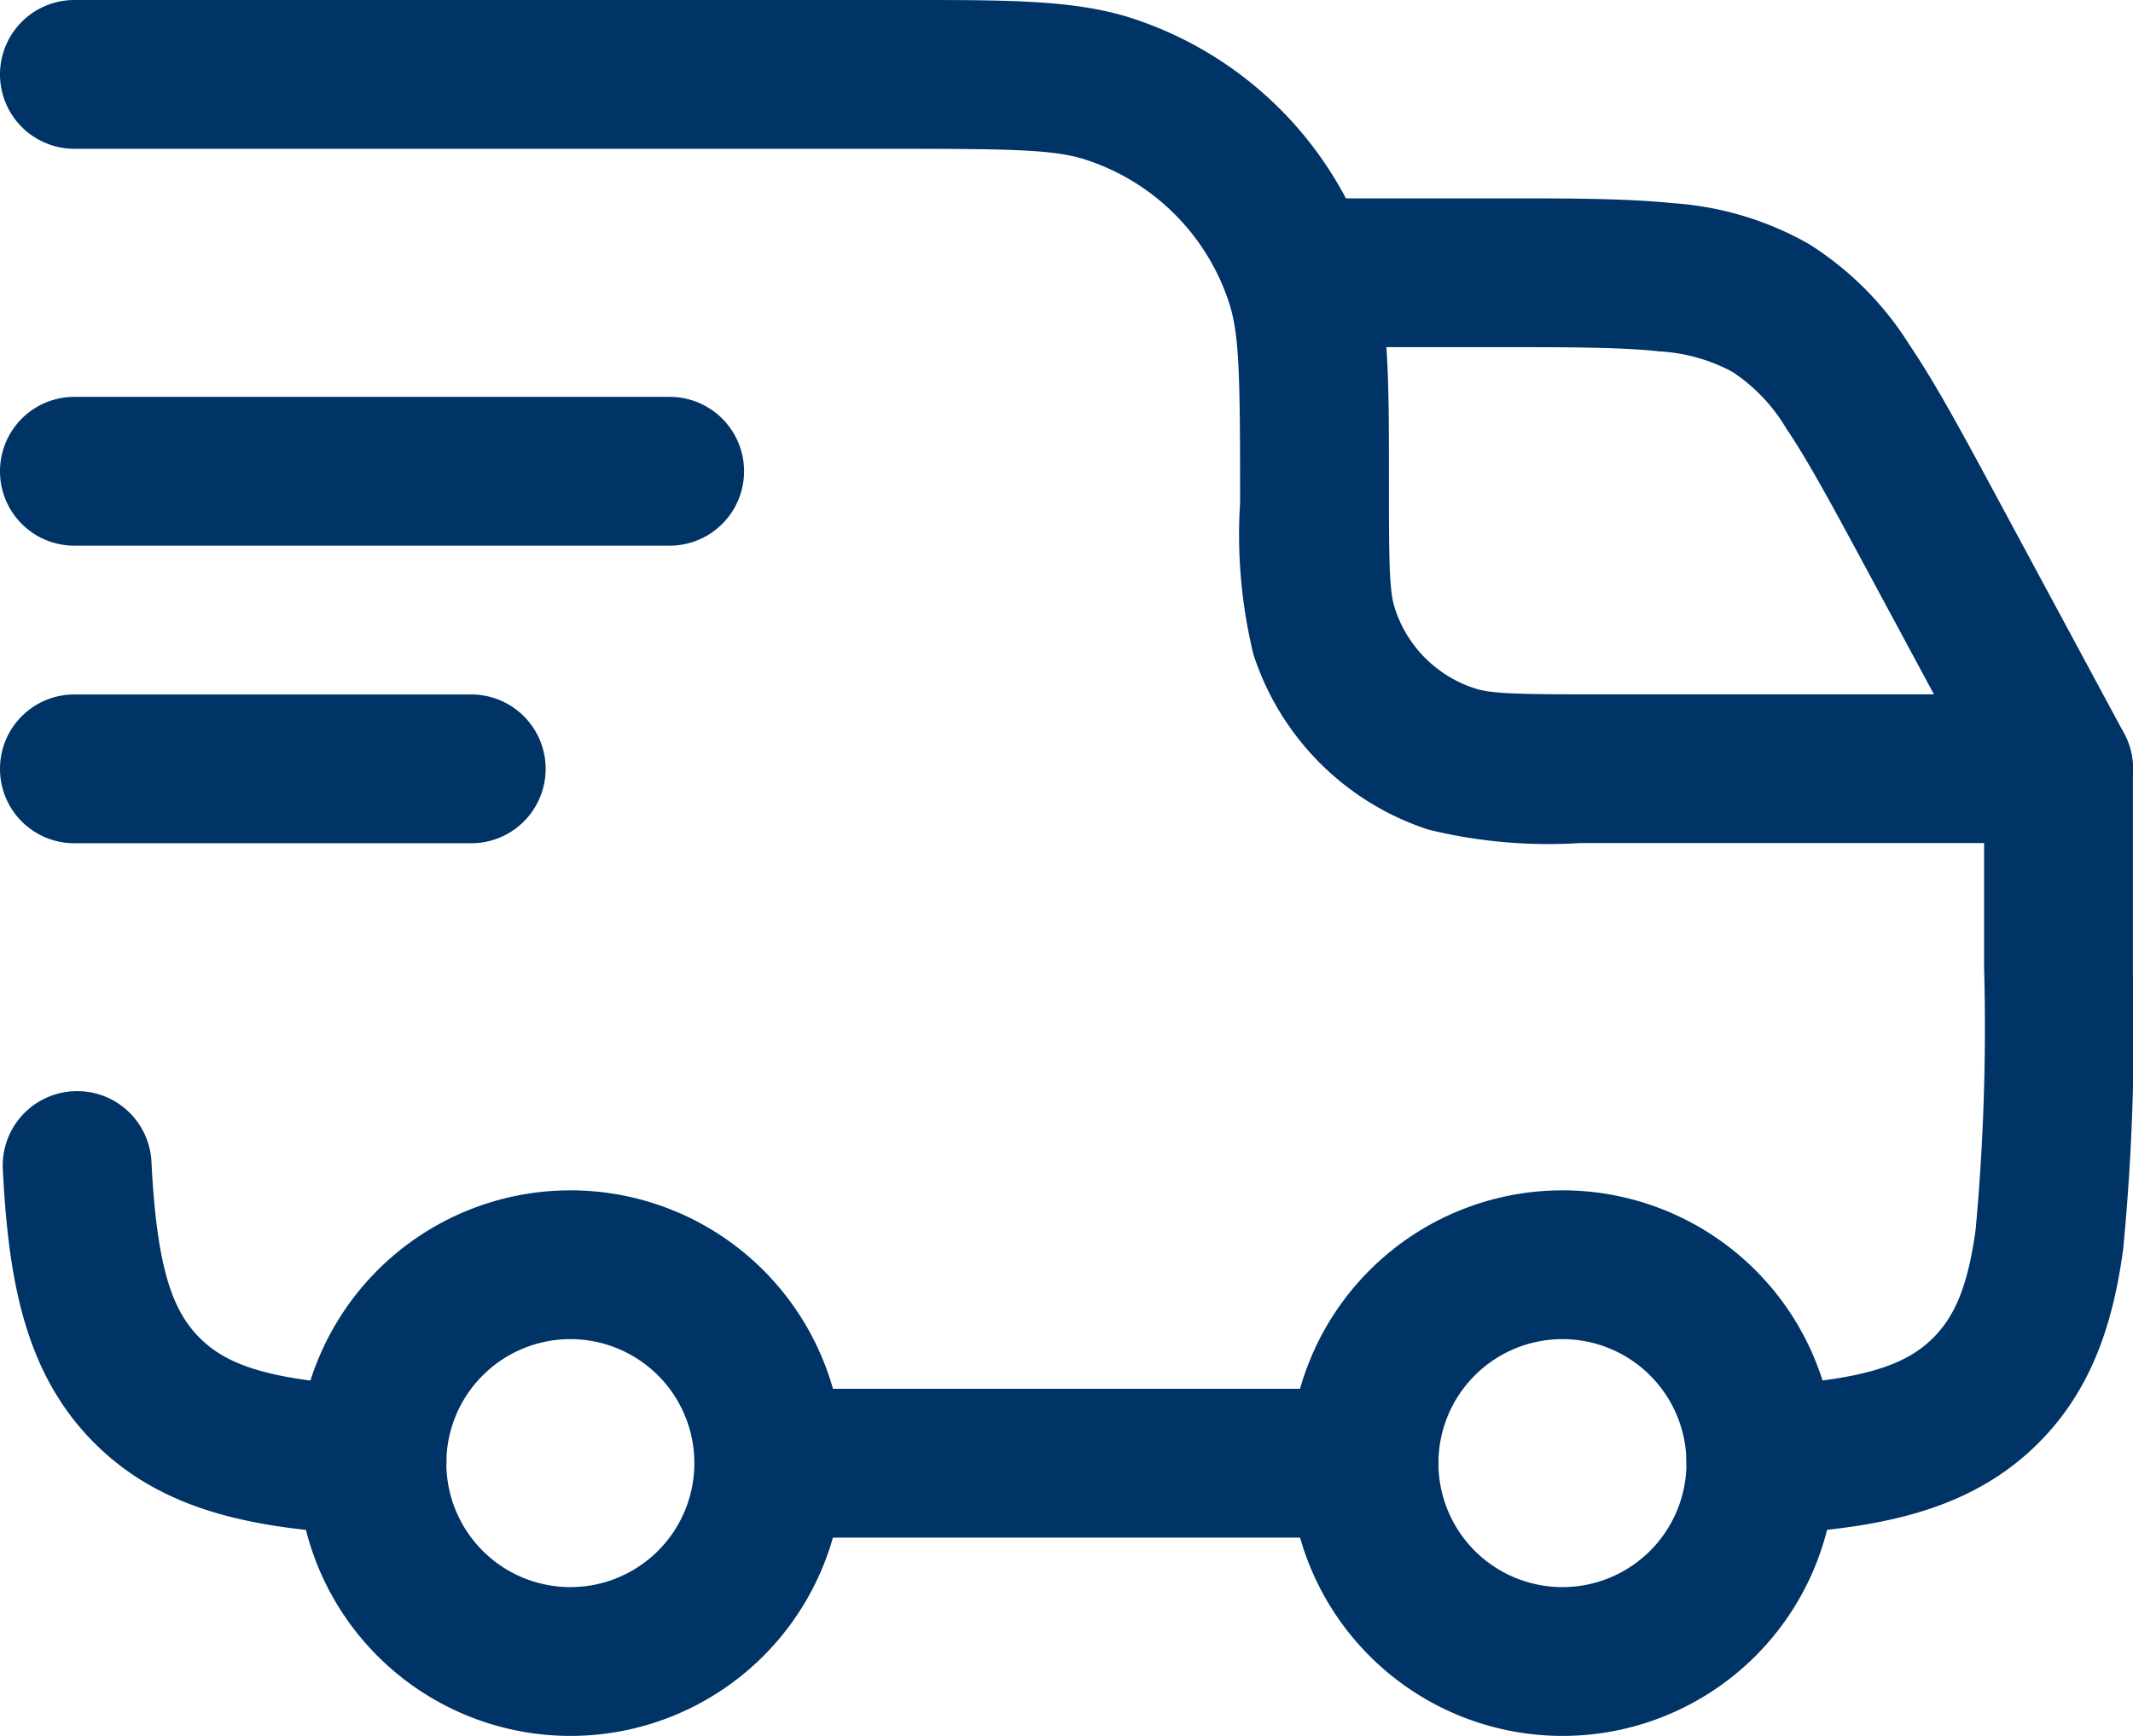
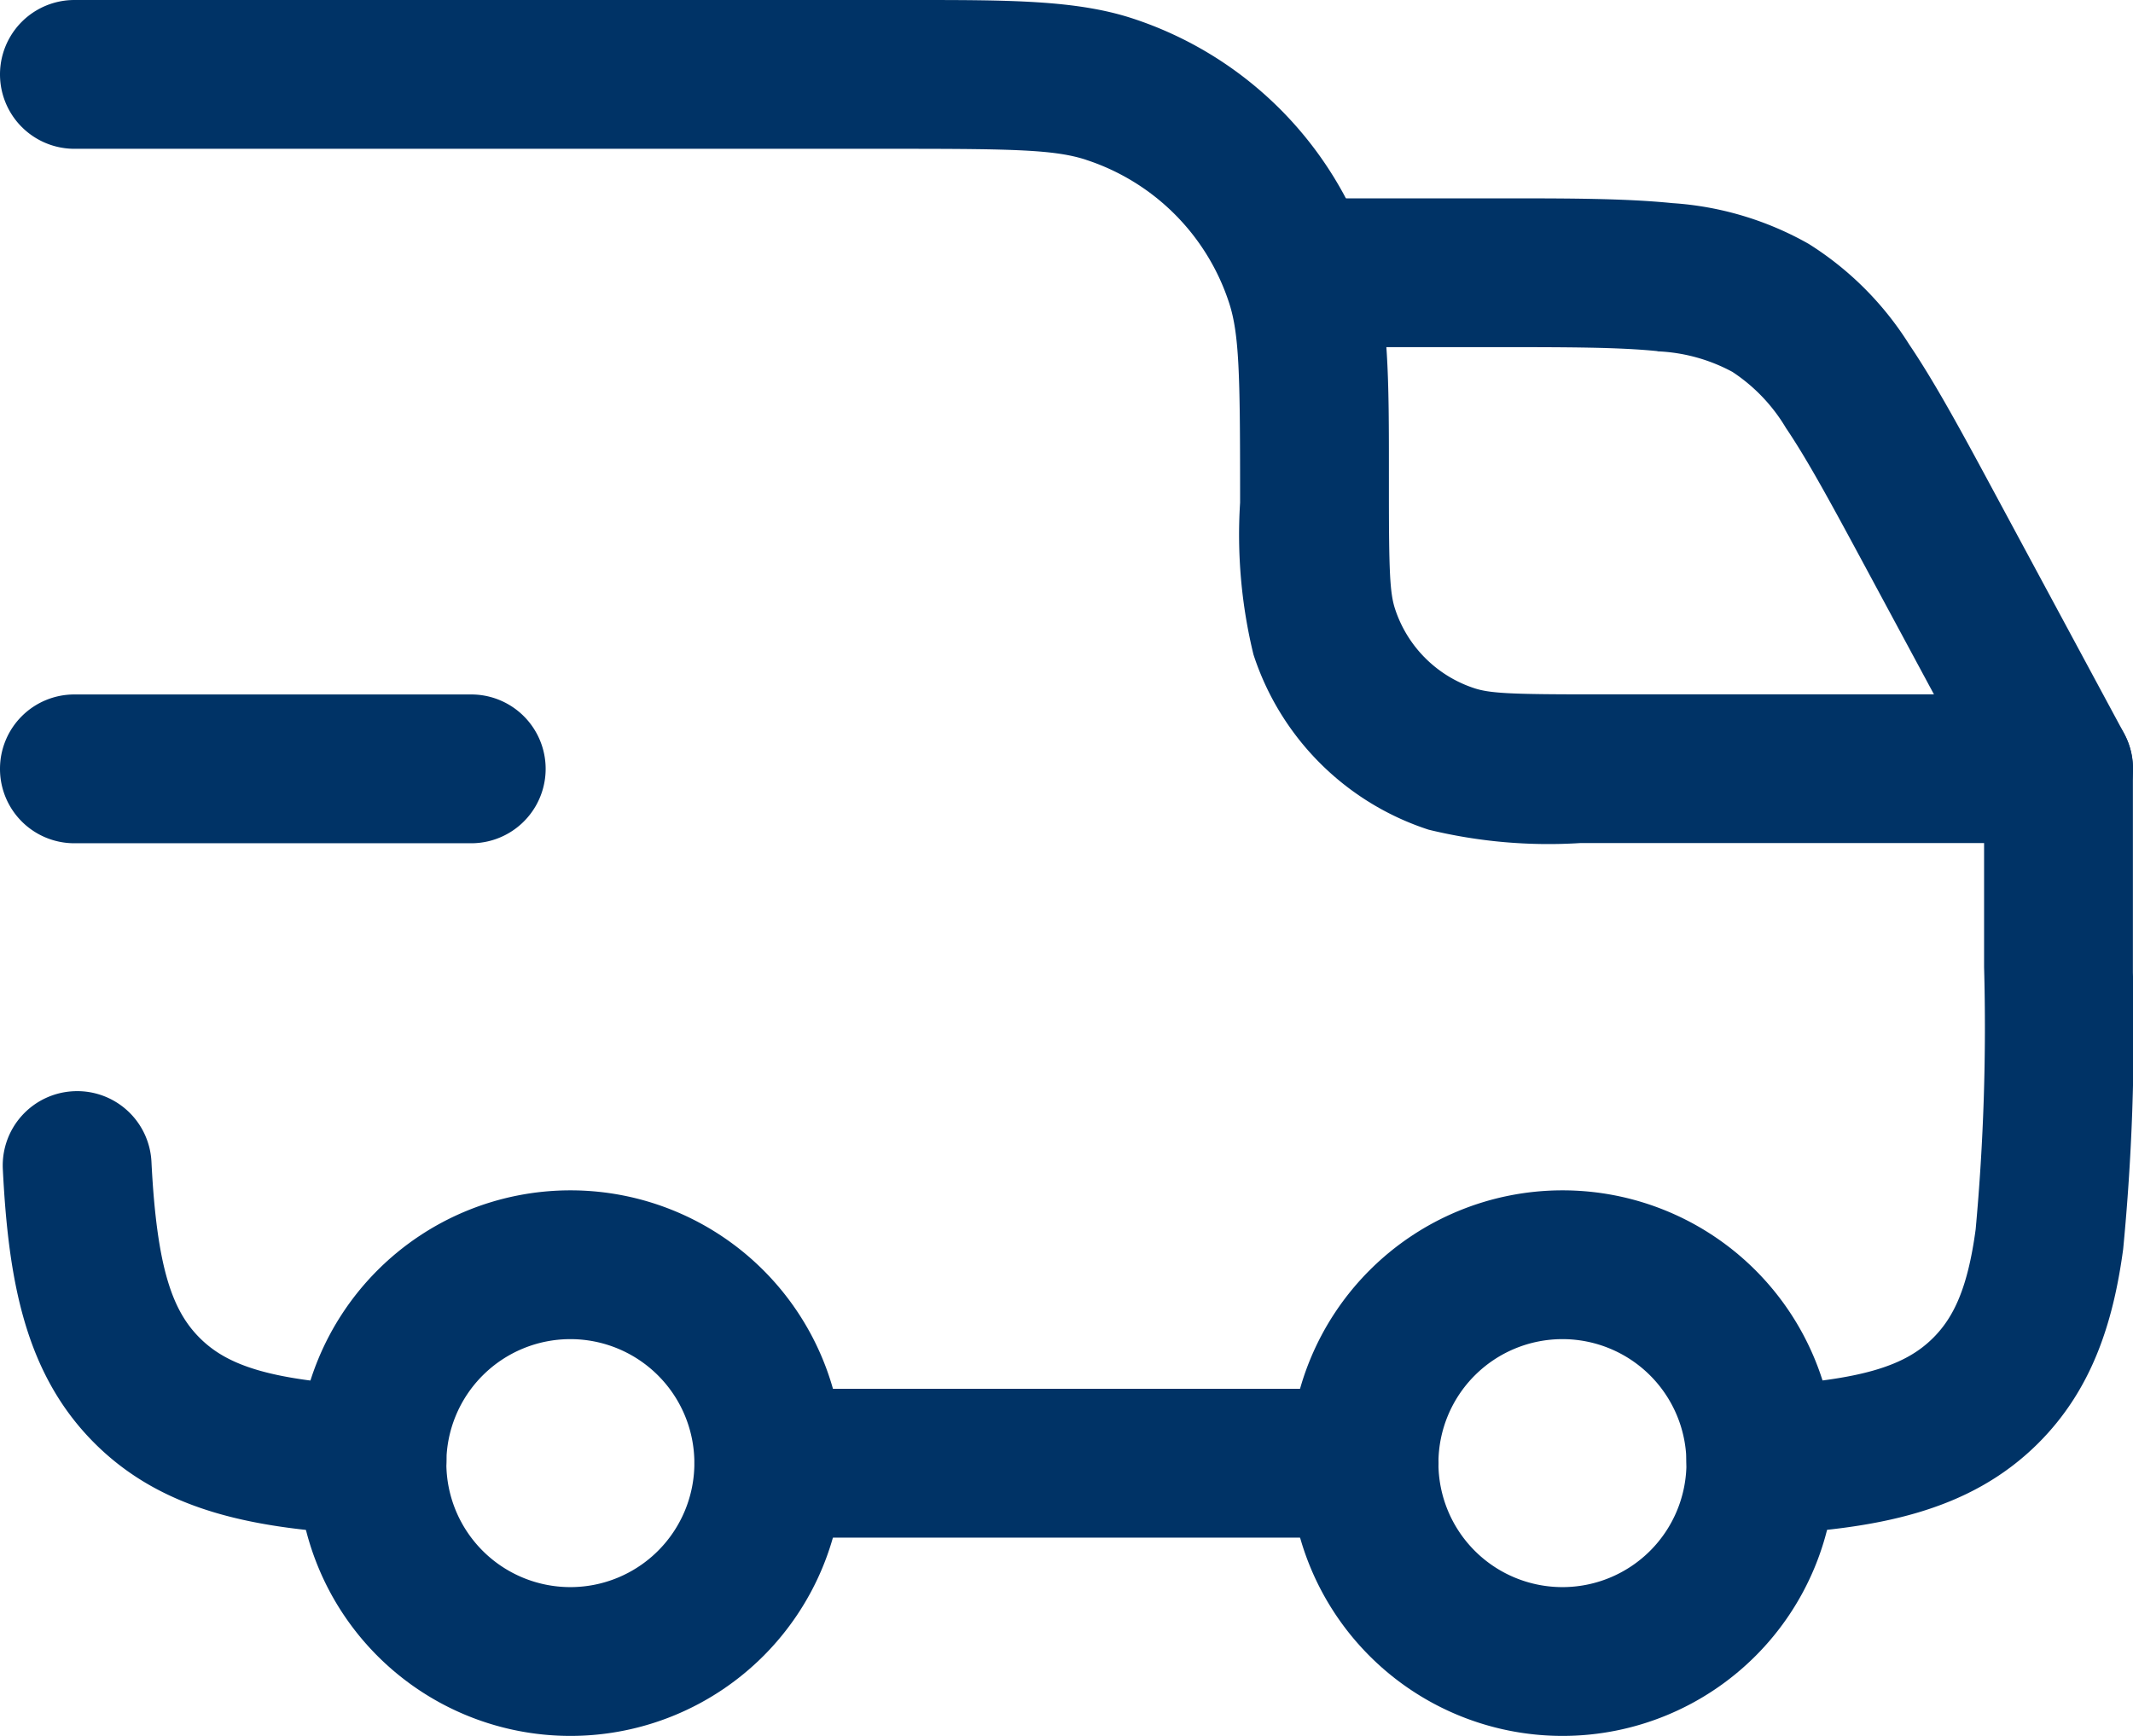
<svg xmlns="http://www.w3.org/2000/svg" width="88.979" height="72.425" viewBox="0 0 88.979 72.425">
  <g id="truck_17951025" transform="translate(-1.25 -4.027)">
    <path id="Caminho_617" data-name="Caminho 617" d="M25.631,22.235A5.173,5.173,0,1,0,30.8,27.408,5.173,5.173,0,0,0,25.631,22.235ZM14.25,27.408A11.381,11.381,0,1,1,25.631,38.789,11.381,11.381,0,0,1,14.25,27.408Z" transform="translate(40.801 37.663)" fill="#036" fill-rule="evenodd" />
    <path id="Caminho_618" data-name="Caminho 618" d="M15.631,22.235A5.173,5.173,0,1,0,20.8,27.408,5.173,5.173,0,0,0,15.631,22.235ZM4.25,27.408A11.381,11.381,0,1,1,15.631,38.789,11.381,11.381,0,0,1,4.25,27.408Z" transform="translate(9.416 37.663)" fill="#036" fill-rule="evenodd" />
    <path id="Caminho_619" data-name="Caminho 619" d="M46.548,10.691c-1.285-.417-2.981-.456-7.844-.456H4.354a3.1,3.1,0,0,1,0-6.208H39.279c4.064,0,6.84,0,9.187.76a15.52,15.52,0,0,1,9.964,9.964c.762,2.347.761,5.123.759,9.187v.575c0,3.323.038,4.248.253,4.909a5.173,5.173,0,0,0,3.321,3.322c.661.215,1.587.253,4.91.253H87.125a3.1,3.1,0,0,1,3.1,3.1v8.5a94.713,94.713,0,0,1-.406,11.544c-.425,3.161-1.345,5.9-3.533,8.09-2.9,2.9-6.8,3.591-11.426,3.822a3.1,3.1,0,0,1-.309-6.2c4.451-.222,6.216-.882,7.345-2.011.843-.843,1.438-2.055,1.77-4.528a92.345,92.345,0,0,0,.351-10.939V39.2H67.188a21.123,21.123,0,0,1-6.342-.557,11.381,11.381,0,0,1-7.307-7.307A21.12,21.12,0,0,1,52.981,25q0-.239,0-.485c0-4.863-.038-6.559-.456-7.844a9.312,9.312,0,0,0-5.979-5.979ZM4.313,49.555A3.1,3.1,0,0,1,7.568,52.5c.222,4.451.882,6.216,2.011,7.345s2.894,1.789,7.345,2.011a3.1,3.1,0,0,1-.309,6.2c-4.627-.231-8.525-.921-11.426-3.822S1.6,57.436,1.368,52.81a3.1,3.1,0,0,1,2.946-3.255ZM30.22,65.071a3.1,3.1,0,0,1,3.1-3.1H58.155a3.1,3.1,0,1,1,0,6.208H33.324A3.1,3.1,0,0,1,30.22,65.071Z" transform="translate(0)" fill="#036" fill-rule="evenodd" />
-     <path id="Caminho_620" data-name="Caminho 620" d="M1.25,11.131a3.1,3.1,0,0,1,3.1-3.1H29.185a3.1,3.1,0,0,1,0,6.208H4.354A3.1,3.1,0,0,1,1.25,11.131Z" transform="translate(0 12.554)" fill="#036" fill-rule="evenodd" />
    <path id="Caminho_621" data-name="Caminho 621" d="M1.25,14.131a3.1,3.1,0,0,1,3.1-3.1H20.908a3.1,3.1,0,0,1,0,6.208H4.354A3.1,3.1,0,0,1,1.25,14.131Z" transform="translate(0 21.97)" fill="#036" fill-rule="evenodd" />
    <path id="Caminho_622" data-name="Caminho 622" d="M31.162,12.4c-1.621-.164-3.7-.167-6.771-.167H16.854a3.1,3.1,0,1,1,0-6.208h7.691c2.881,0,5.271,0,7.24.2a13.286,13.286,0,0,1,5.683,1.7,13.286,13.286,0,0,1,4.195,4.2c1.108,1.639,2.242,3.744,3.608,6.281l5.356,9.946A3.1,3.1,0,0,1,45.16,31.3l-5.282-9.81c-1.457-2.706-2.445-4.533-3.357-5.882a7.2,7.2,0,0,0-2.236-2.343,7.2,7.2,0,0,0-3.123-.857Z" transform="translate(39.232 6.277)" fill="#036" fill-rule="evenodd" />
  </g>
</svg>